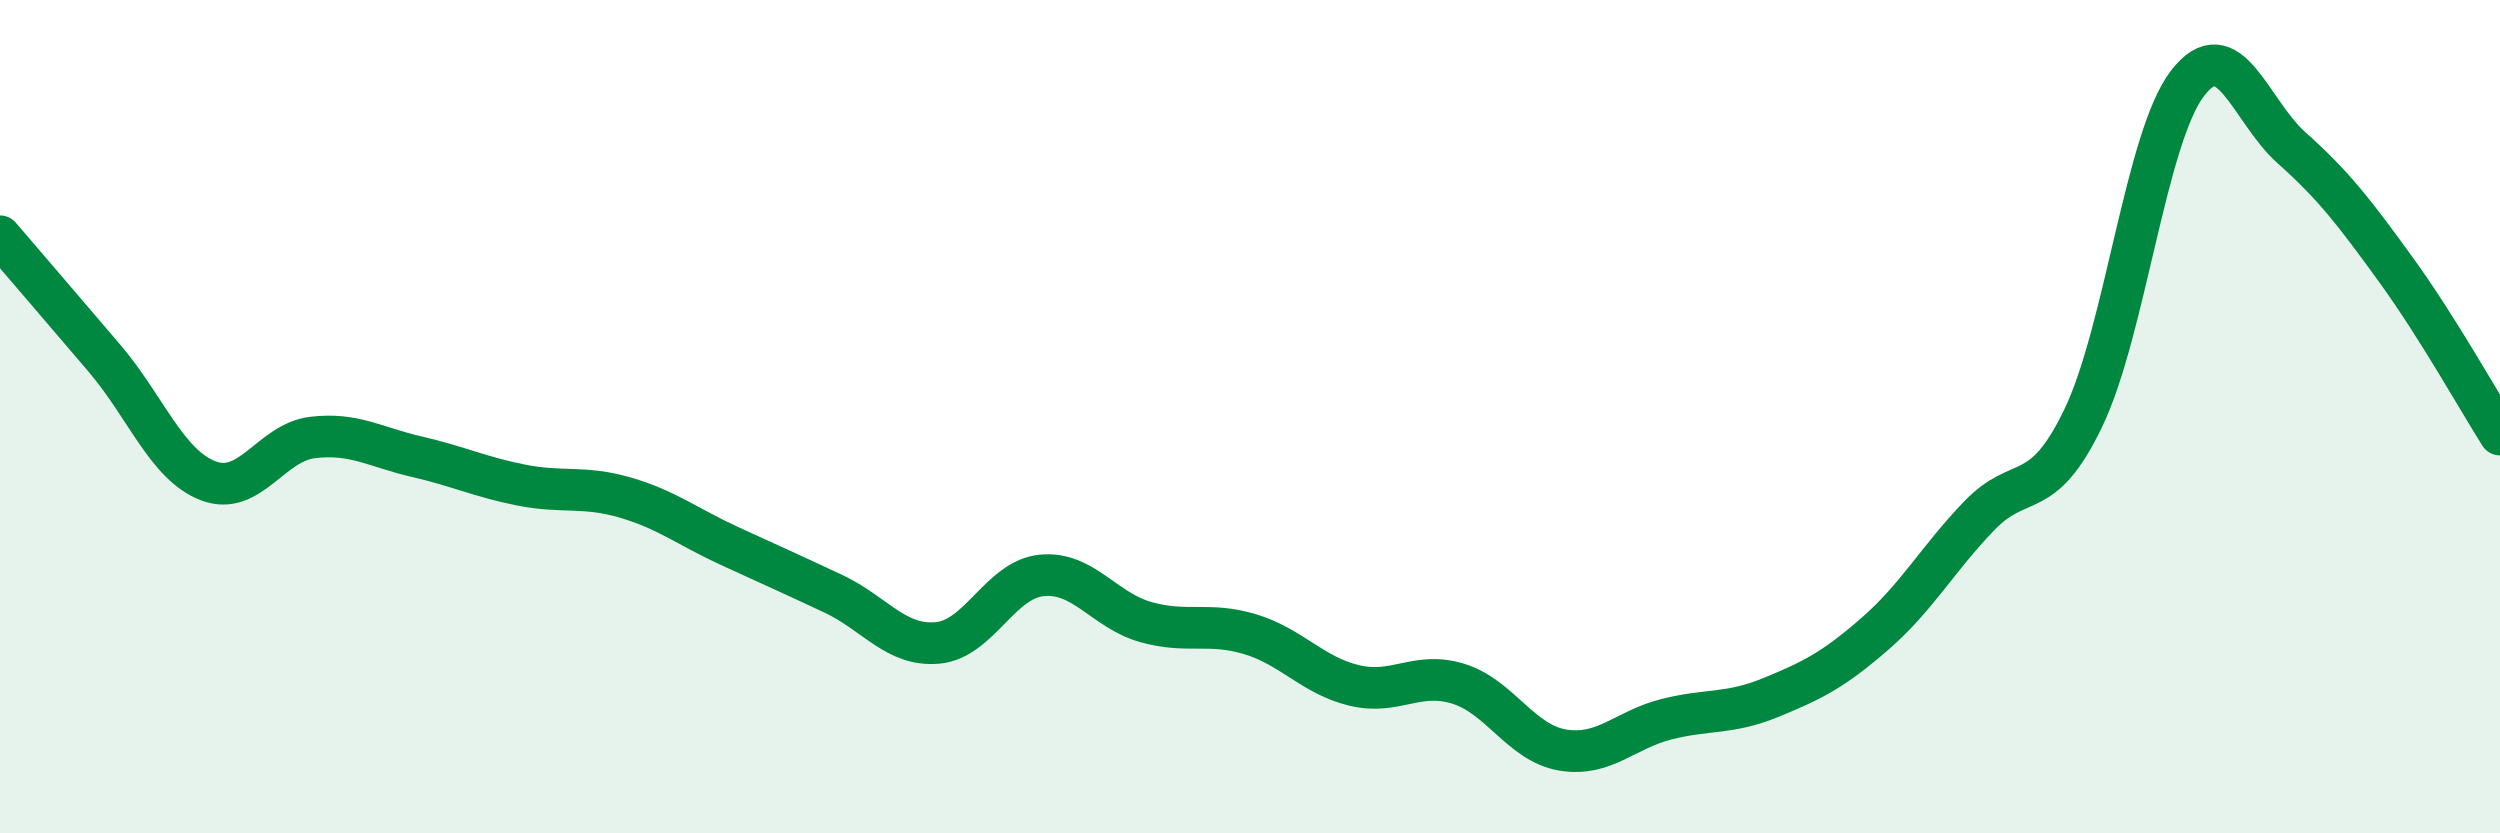
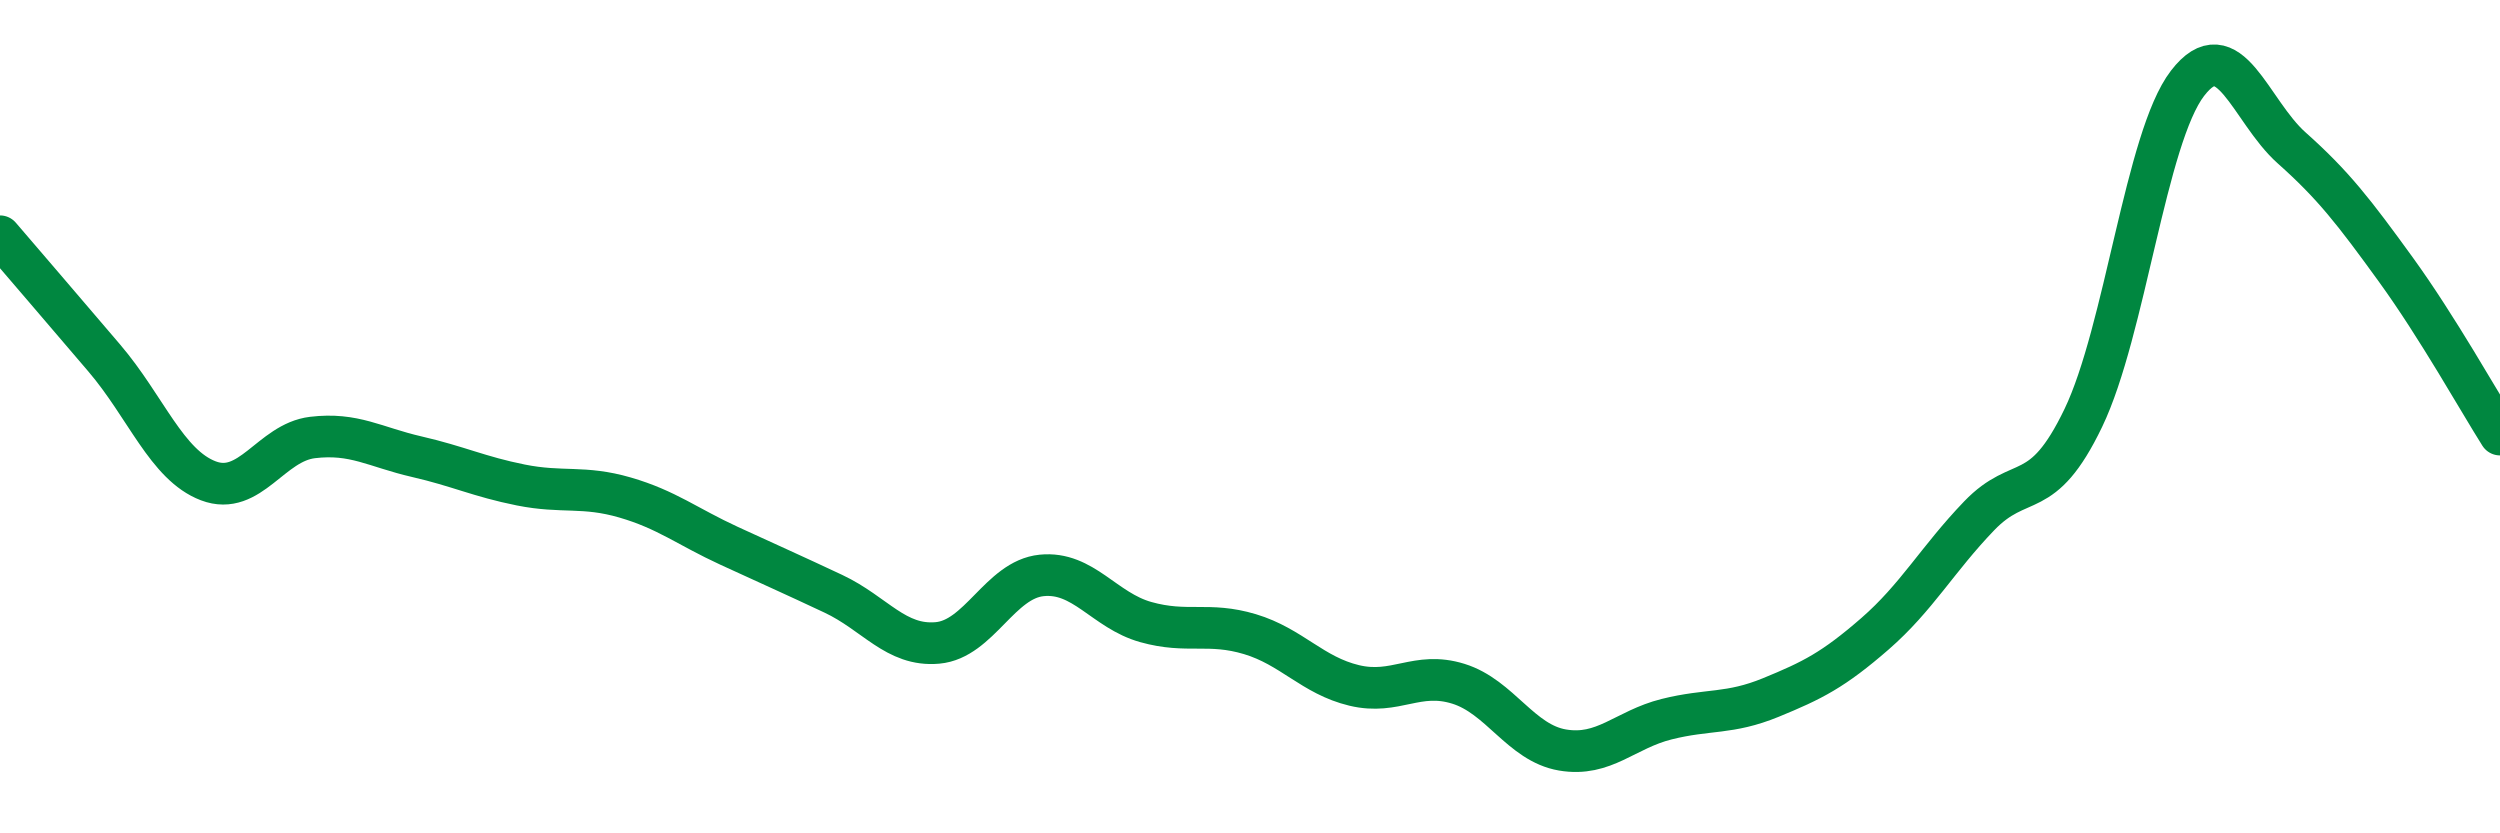
<svg xmlns="http://www.w3.org/2000/svg" width="60" height="20" viewBox="0 0 60 20">
-   <path d="M 0,5.67 C 0.5,6.25 1.5,7.42 2.5,8.59 C 3.5,9.76 4,11.16 5,11.54 C 6,11.92 6.5,10.62 7.5,10.5 C 8.5,10.38 9,10.73 10,10.96 C 11,11.19 11.5,11.44 12.5,11.64 C 13.5,11.84 14,11.65 15,11.94 C 16,12.23 16.5,12.64 17.5,13.1 C 18.5,13.56 19,13.78 20,14.25 C 21,14.72 21.5,15.52 22.5,15.43 C 23.5,15.34 24,13.91 25,13.81 C 26,13.71 26.5,14.65 27.5,14.93 C 28.5,15.21 29,14.92 30,15.22 C 31,15.52 31.5,16.21 32.5,16.45 C 33.5,16.69 34,16.1 35,16.41 C 36,16.72 36.5,17.83 37.5,18 C 38.5,18.17 39,17.51 40,17.26 C 41,17.01 41.5,17.15 42.5,16.74 C 43.5,16.33 44,16.08 45,15.21 C 46,14.34 46.5,13.42 47.5,12.38 C 48.5,11.34 49,12.11 50,10.03 C 51,7.95 51.5,3.3 52.5,2 C 53.5,0.7 54,2.66 55,3.55 C 56,4.44 56.5,5.09 57.5,6.47 C 58.5,7.85 59.5,9.64 60,10.43L60 20L0 20Z" fill="#008740" opacity="0.1" stroke-linecap="round" stroke-linejoin="round" />
  <path d="M 0,5.67 C 0.5,6.25 1.5,7.42 2.5,8.59 C 3.5,9.76 4,11.16 5,11.54 C 6,11.92 6.5,10.62 7.5,10.5 C 8.5,10.38 9,10.73 10,10.96 C 11,11.19 11.5,11.44 12.5,11.64 C 13.5,11.84 14,11.65 15,11.94 C 16,12.23 16.5,12.64 17.5,13.1 C 18.5,13.56 19,13.78 20,14.25 C 21,14.72 21.5,15.52 22.5,15.43 C 23.5,15.34 24,13.91 25,13.81 C 26,13.71 26.5,14.65 27.5,14.93 C 28.5,15.21 29,14.92 30,15.22 C 31,15.52 31.5,16.21 32.5,16.45 C 33.5,16.69 34,16.1 35,16.41 C 36,16.72 36.5,17.83 37.5,18 C 38.5,18.17 39,17.51 40,17.26 C 41,17.01 41.5,17.15 42.5,16.74 C 43.5,16.33 44,16.08 45,15.21 C 46,14.34 46.5,13.42 47.5,12.38 C 48.5,11.34 49,12.11 50,10.03 C 51,7.95 51.5,3.3 52.5,2 C 53.5,0.7 54,2.66 55,3.55 C 56,4.44 56.5,5.09 57.5,6.47 C 58.5,7.85 59.5,9.64 60,10.43" stroke="#008740" stroke-width="1" fill="none" stroke-linecap="round" stroke-linejoin="round" />
</svg>